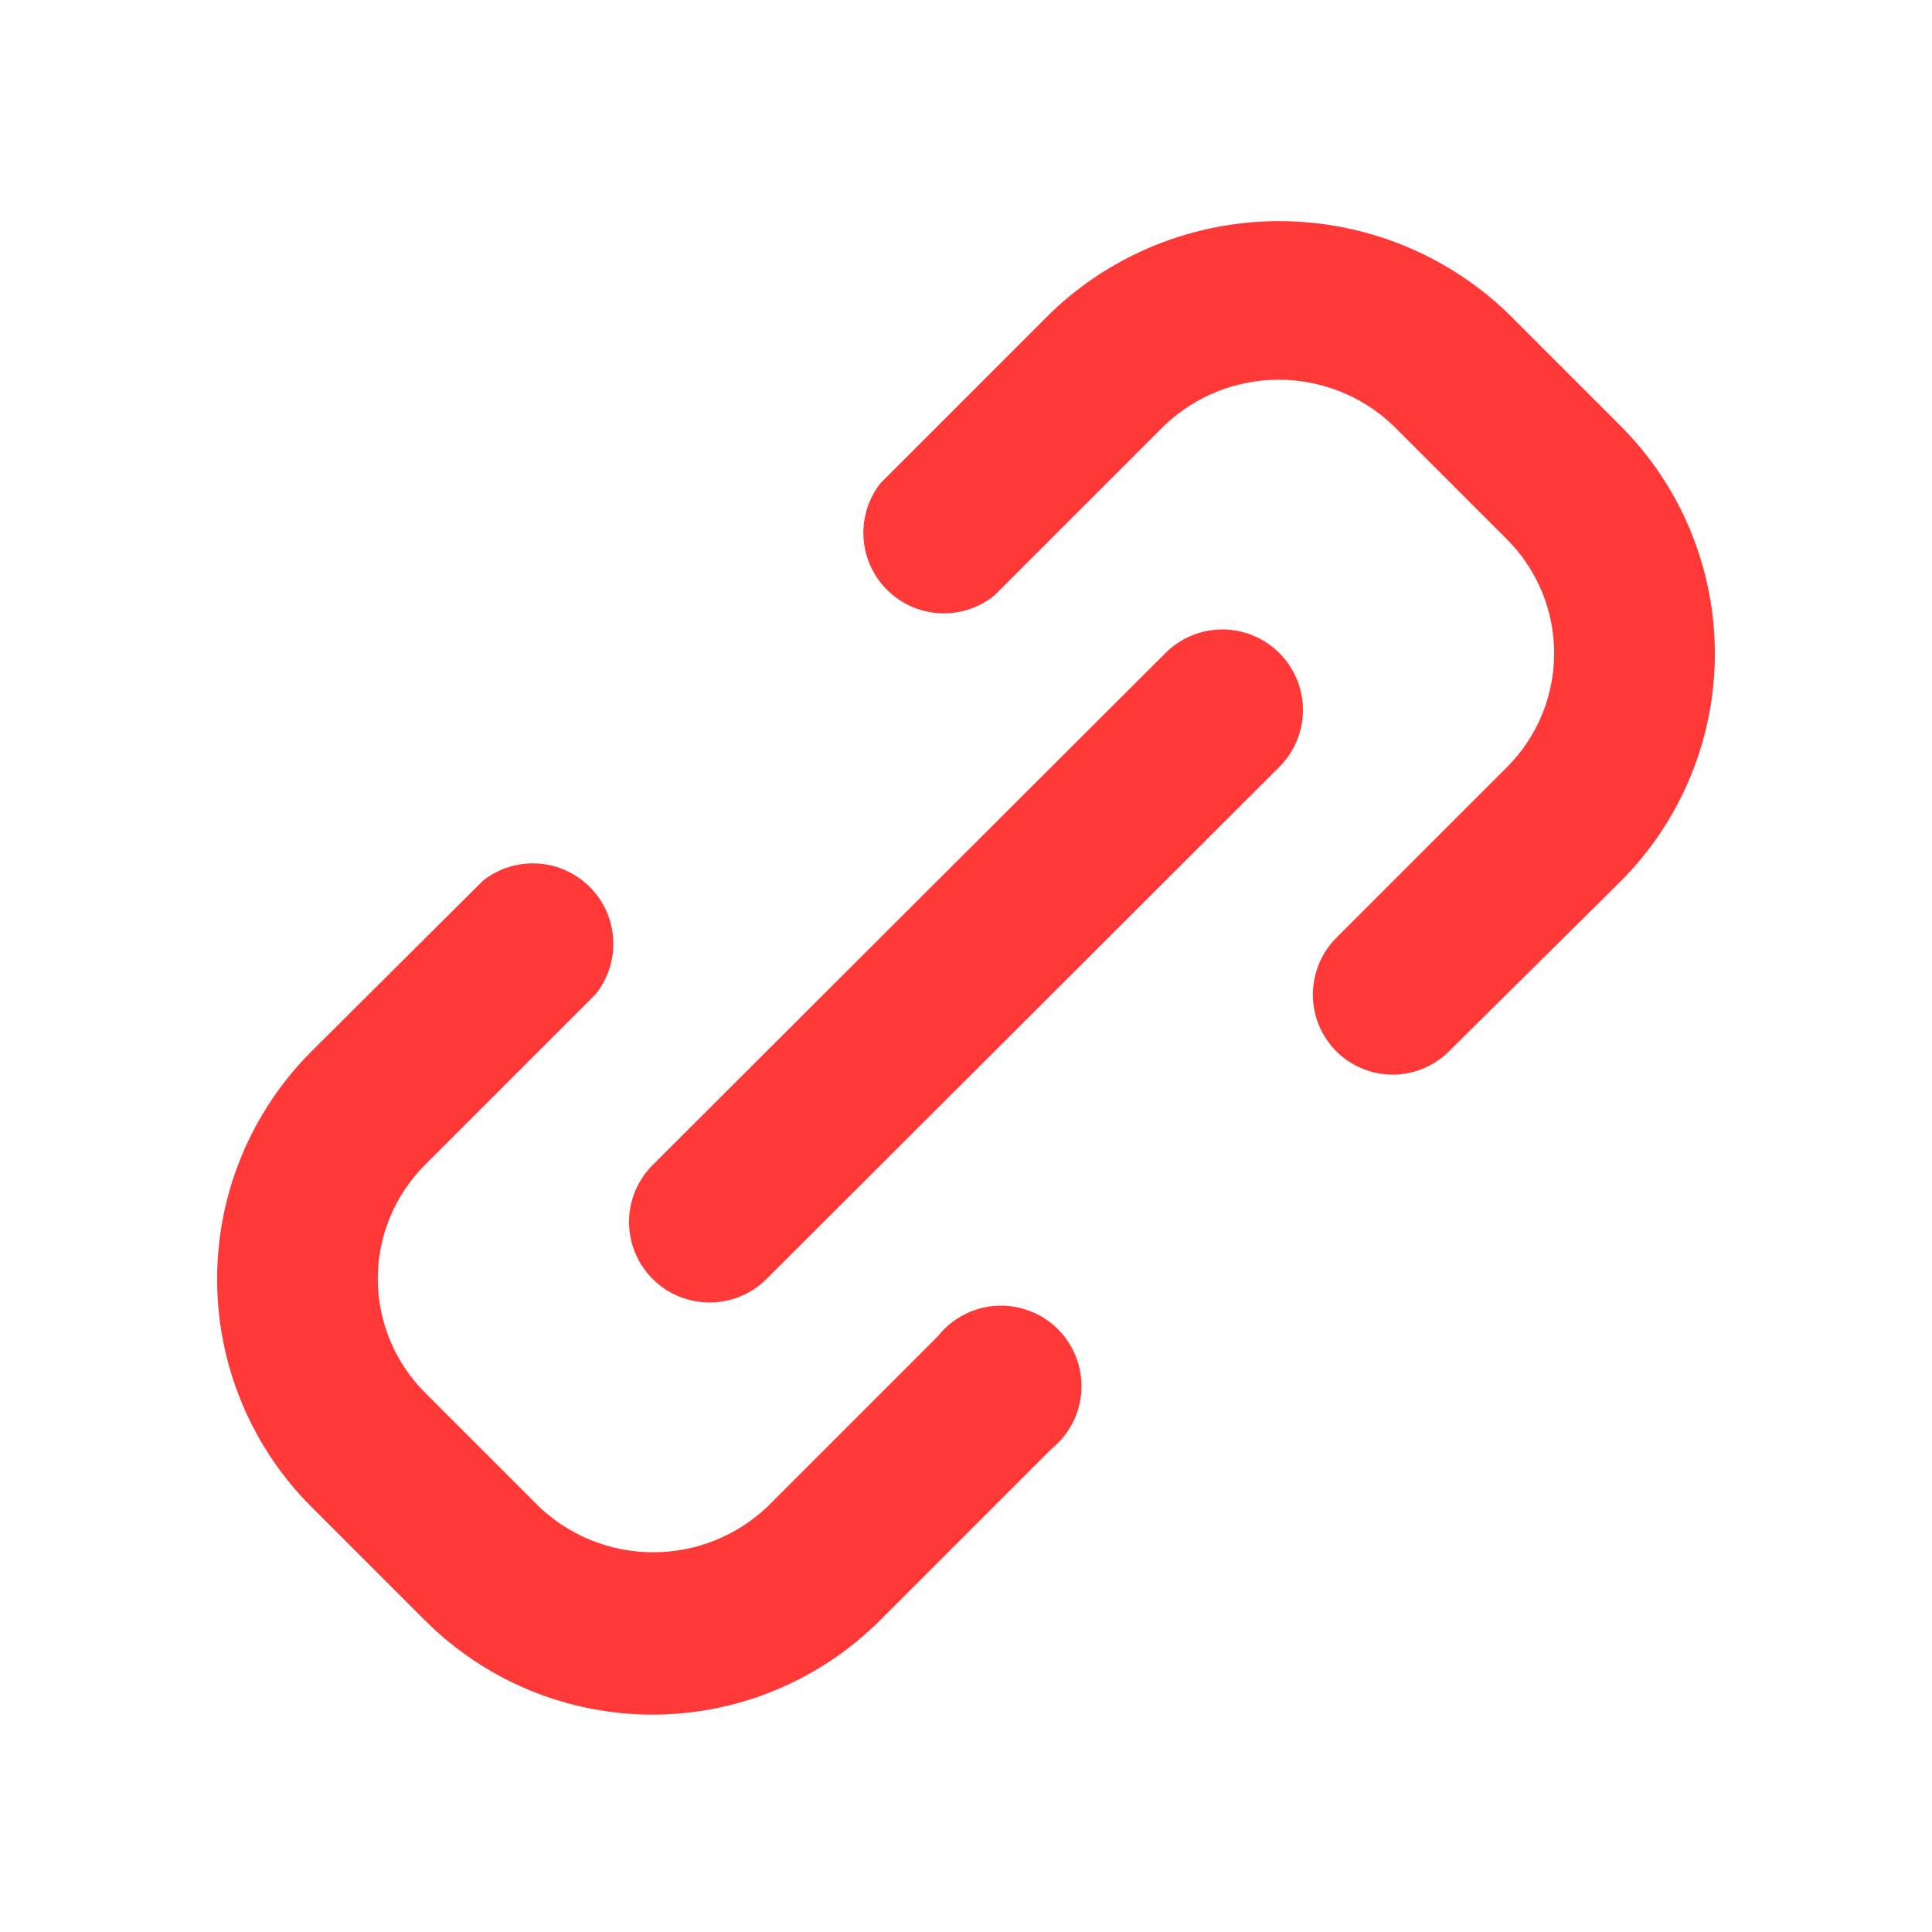
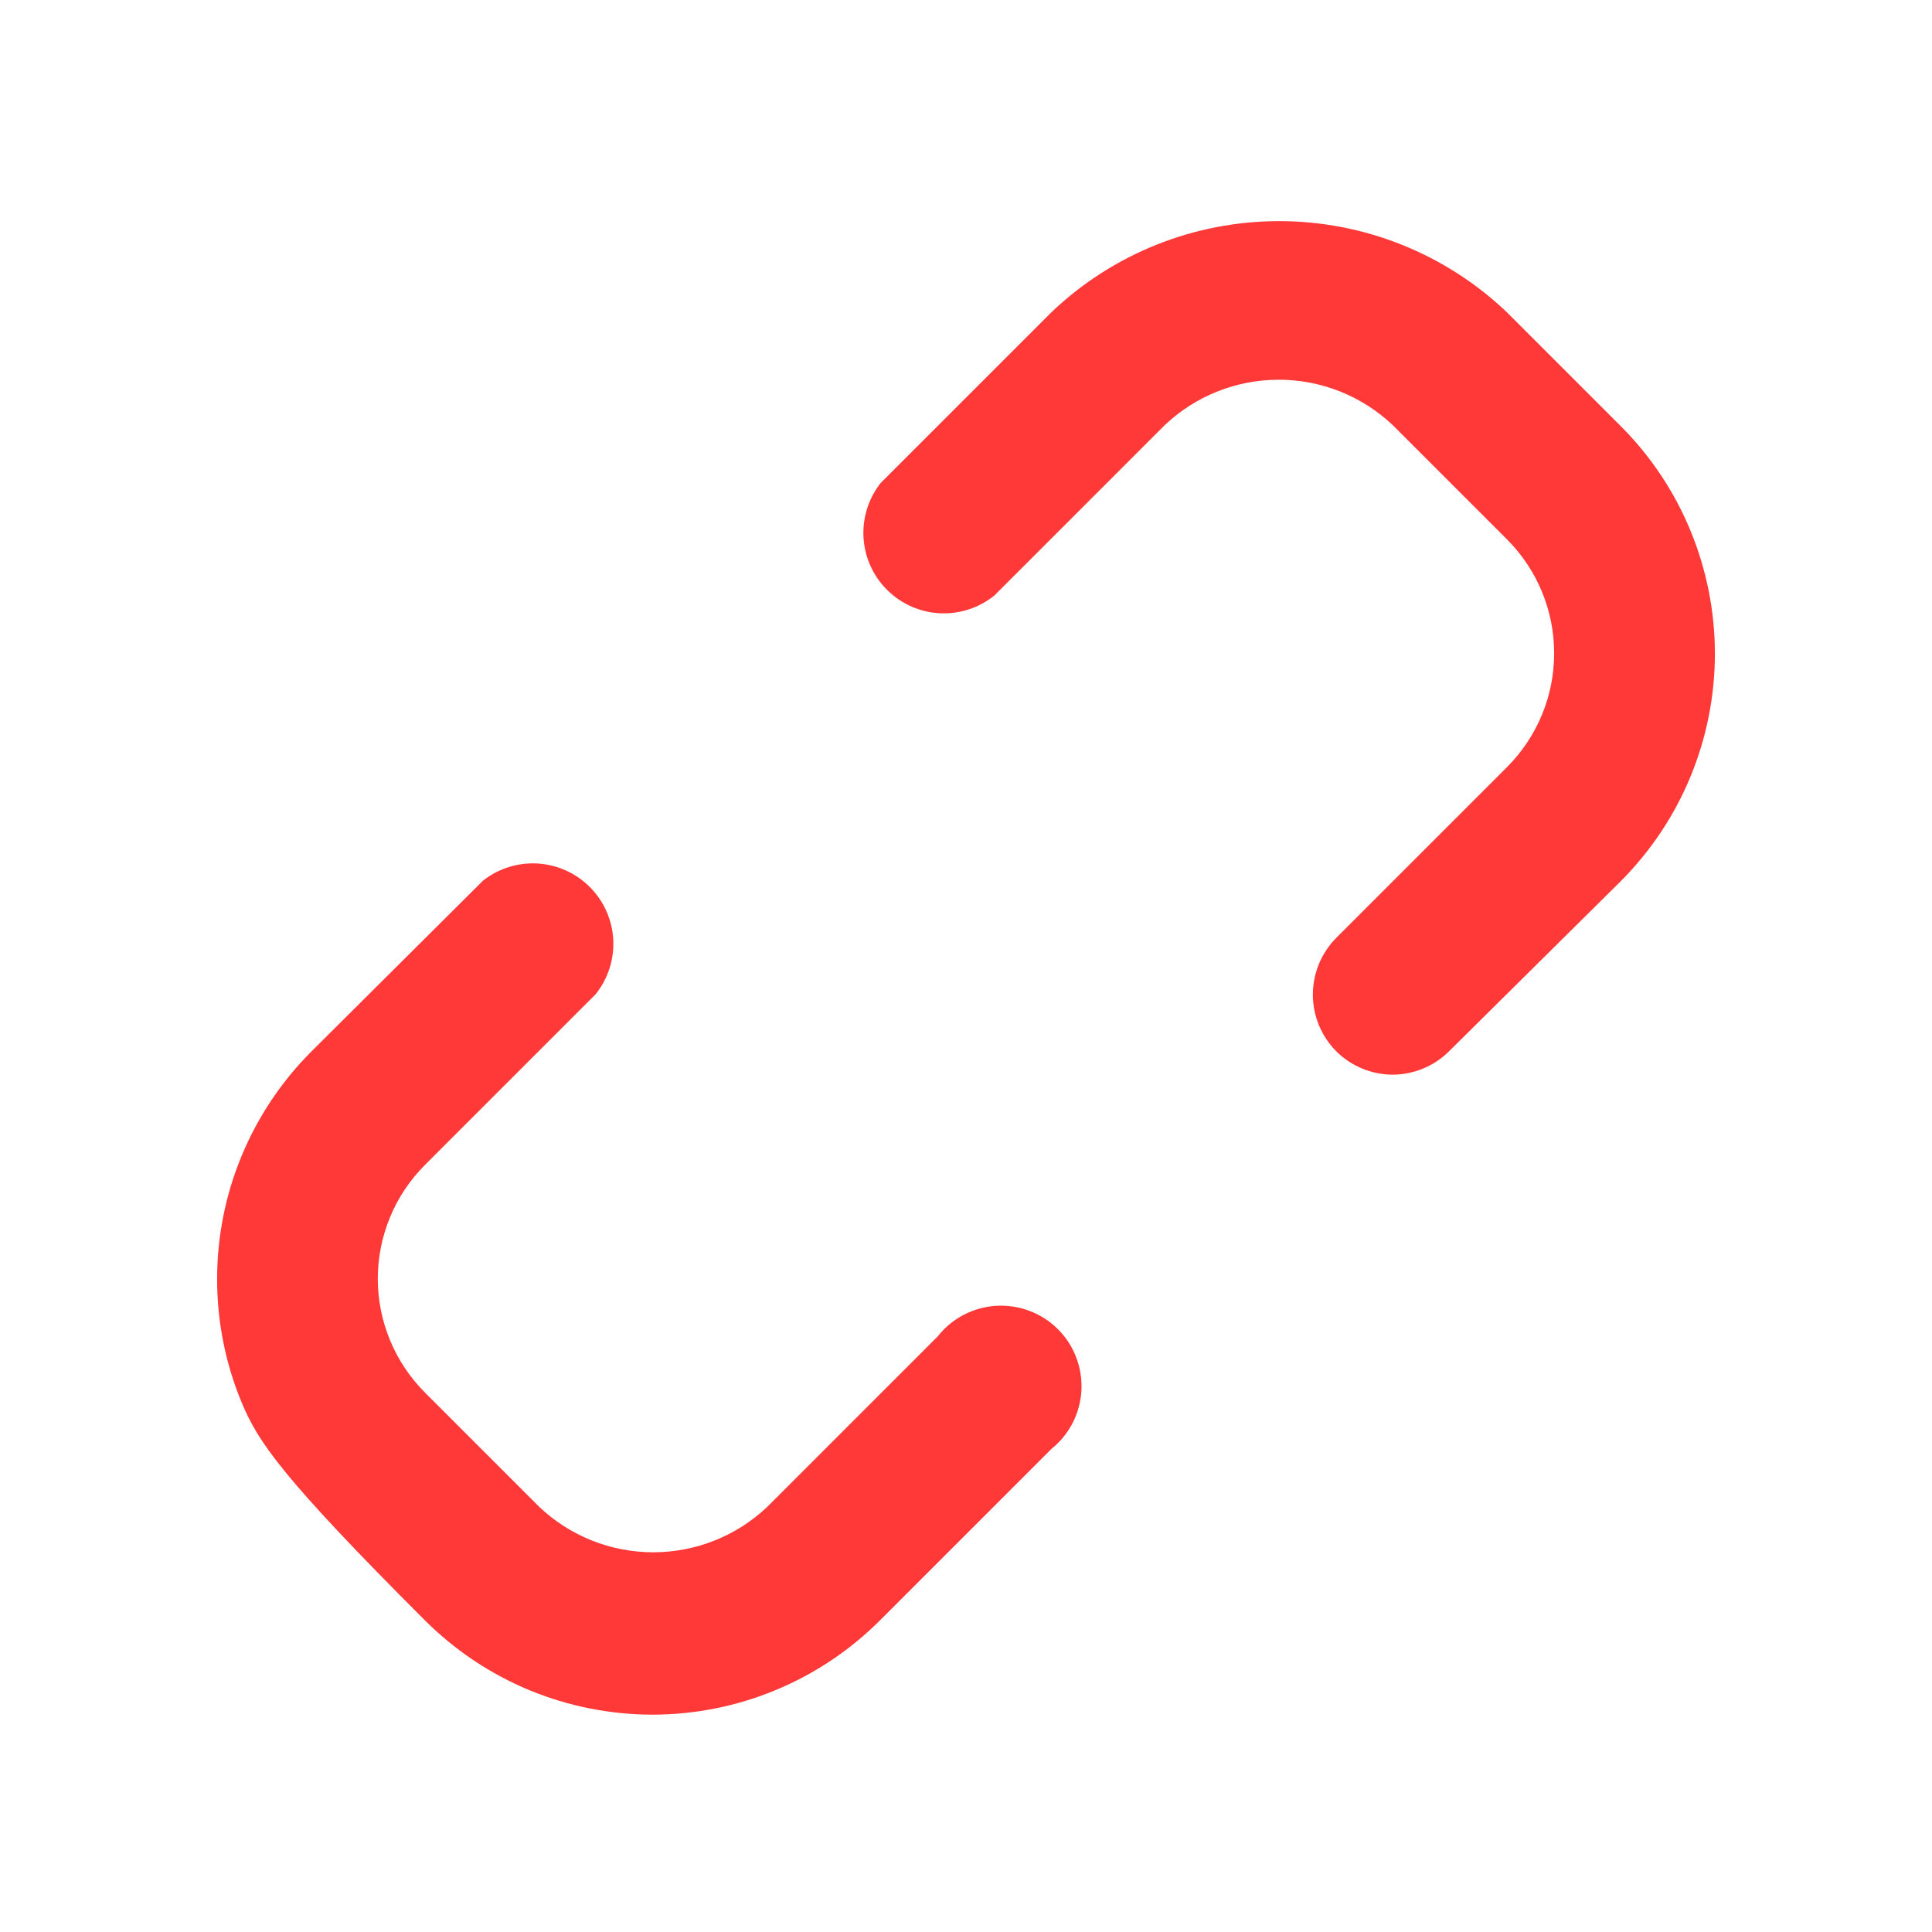
<svg xmlns="http://www.w3.org/2000/svg" width="24" height="24" viewBox="0 0 24 24" fill="none">
  <path d="M17.3 13.35C17.038 13.349 16.786 13.245 16.6 13.06C16.414 12.873 16.309 12.619 16.309 12.355C16.309 12.091 16.414 11.837 16.6 11.65L18.72 9.53C18.906 9.344 19.053 9.124 19.154 8.881C19.255 8.638 19.306 8.378 19.306 8.115C19.306 7.852 19.255 7.592 19.154 7.349C19.053 7.106 18.906 6.886 18.72 6.7L17.3 5.28C16.917 4.918 16.411 4.717 15.885 4.717C15.359 4.717 14.852 4.918 14.47 5.28L12.35 7.4C12.158 7.553 11.917 7.631 11.672 7.618C11.427 7.605 11.195 7.502 11.021 7.329C10.846 7.156 10.742 6.925 10.727 6.68C10.712 6.435 10.788 6.193 10.94 6L13.06 3.88C13.822 3.152 14.836 2.747 15.89 2.747C16.944 2.747 17.957 3.152 18.72 3.88L20.13 5.29C20.502 5.661 20.797 6.103 20.998 6.588C21.199 7.074 21.303 7.594 21.303 8.12C21.303 8.646 21.199 9.166 20.998 9.652C20.797 10.137 20.502 10.578 20.13 10.95L18 13.06C17.814 13.245 17.562 13.349 17.3 13.35Z" fill="#FF3838" />
-   <path d="M8.11 21.3C7.584 21.3 7.064 21.197 6.579 20.997C6.093 20.796 5.652 20.501 5.28 20.13L3.87 18.72C3.498 18.349 3.203 17.907 3.002 17.422C2.8 16.936 2.697 16.416 2.697 15.89C2.697 15.364 2.8 14.844 3.002 14.358C3.203 13.873 3.498 13.432 3.87 13.06L6 10.94C6.193 10.788 6.435 10.712 6.68 10.727C6.925 10.742 7.156 10.847 7.329 11.021C7.502 11.195 7.605 11.427 7.618 11.672C7.631 11.917 7.553 12.158 7.4 12.35L5.28 14.47C5.094 14.656 4.946 14.876 4.846 15.119C4.745 15.362 4.693 15.622 4.693 15.885C4.693 16.148 4.745 16.408 4.846 16.651C4.946 16.894 5.094 17.114 5.28 17.3L6.7 18.72C7.082 19.082 7.589 19.283 8.115 19.283C8.641 19.283 9.147 19.082 9.53 18.72L11.65 16.6C11.737 16.489 11.847 16.398 11.972 16.333C12.097 16.268 12.234 16.23 12.375 16.221C12.515 16.213 12.656 16.234 12.788 16.284C12.92 16.333 13.04 16.41 13.14 16.51C13.24 16.609 13.318 16.728 13.368 16.86C13.419 16.991 13.441 17.132 13.434 17.273C13.426 17.413 13.389 17.551 13.325 17.676C13.26 17.802 13.17 17.912 13.06 18L10.94 20.12C10.569 20.493 10.128 20.79 9.642 20.992C9.157 21.195 8.636 21.299 8.11 21.3Z" fill="#FF3838" />
-   <path d="M8.82 16.18C8.688 16.181 8.558 16.155 8.436 16.106C8.314 16.056 8.203 15.983 8.11 15.89C8.016 15.797 7.942 15.686 7.891 15.565C7.84 15.443 7.814 15.312 7.814 15.18C7.814 15.048 7.84 14.917 7.891 14.795C7.942 14.673 8.016 14.563 8.11 14.47L14.48 8.11C14.667 7.924 14.921 7.819 15.185 7.819C15.449 7.819 15.702 7.924 15.89 8.11C15.983 8.203 16.058 8.313 16.109 8.435C16.159 8.557 16.186 8.688 16.186 8.82C16.186 8.952 16.159 9.083 16.109 9.204C16.058 9.326 15.983 9.437 15.89 9.53L9.52 15.89C9.334 16.075 9.082 16.179 8.82 16.18Z" fill="#FF3838" />
+   <path d="M8.11 21.3C7.584 21.3 7.064 21.197 6.579 20.997C6.093 20.796 5.652 20.501 5.28 20.13C3.498 18.349 3.203 17.907 3.002 17.422C2.8 16.936 2.697 16.416 2.697 15.89C2.697 15.364 2.8 14.844 3.002 14.358C3.203 13.873 3.498 13.432 3.87 13.06L6 10.94C6.193 10.788 6.435 10.712 6.68 10.727C6.925 10.742 7.156 10.847 7.329 11.021C7.502 11.195 7.605 11.427 7.618 11.672C7.631 11.917 7.553 12.158 7.4 12.35L5.28 14.47C5.094 14.656 4.946 14.876 4.846 15.119C4.745 15.362 4.693 15.622 4.693 15.885C4.693 16.148 4.745 16.408 4.846 16.651C4.946 16.894 5.094 17.114 5.28 17.3L6.7 18.72C7.082 19.082 7.589 19.283 8.115 19.283C8.641 19.283 9.147 19.082 9.53 18.72L11.65 16.6C11.737 16.489 11.847 16.398 11.972 16.333C12.097 16.268 12.234 16.23 12.375 16.221C12.515 16.213 12.656 16.234 12.788 16.284C12.92 16.333 13.04 16.41 13.14 16.51C13.24 16.609 13.318 16.728 13.368 16.86C13.419 16.991 13.441 17.132 13.434 17.273C13.426 17.413 13.389 17.551 13.325 17.676C13.26 17.802 13.17 17.912 13.06 18L10.94 20.12C10.569 20.493 10.128 20.79 9.642 20.992C9.157 21.195 8.636 21.299 8.11 21.3Z" fill="#FF3838" />
</svg>